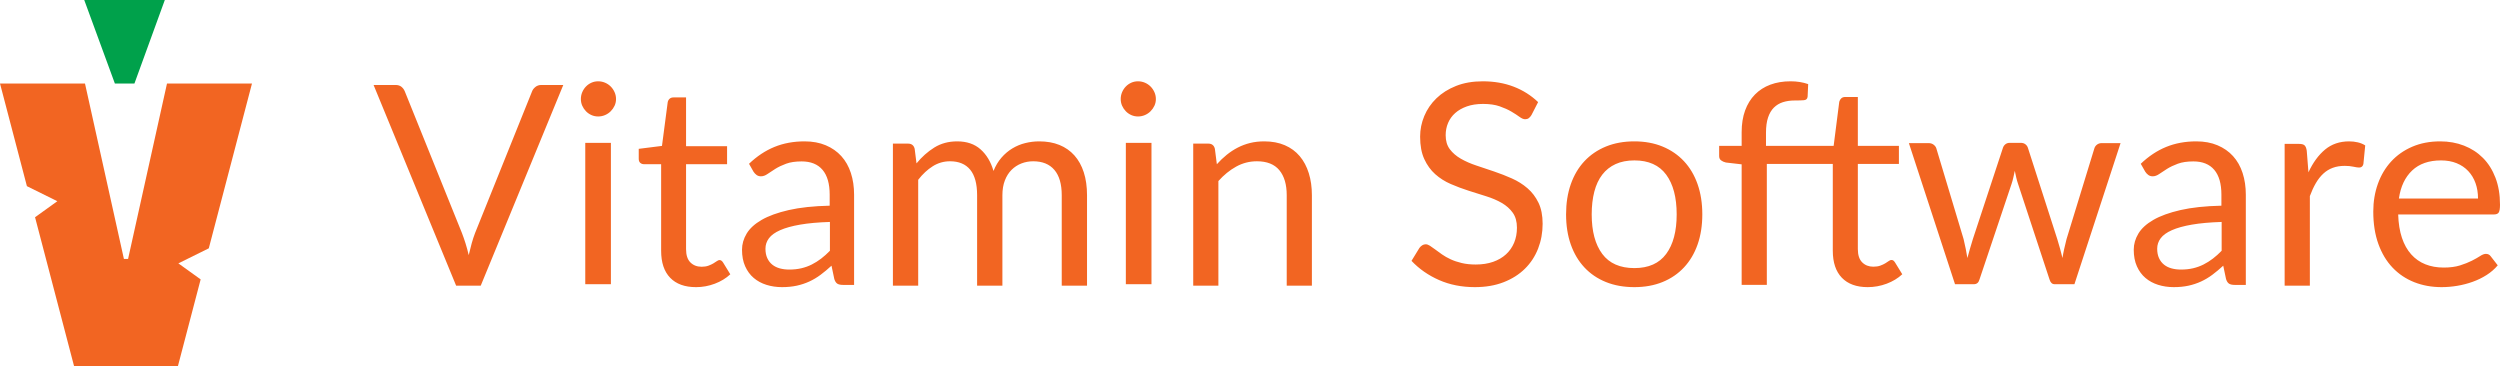
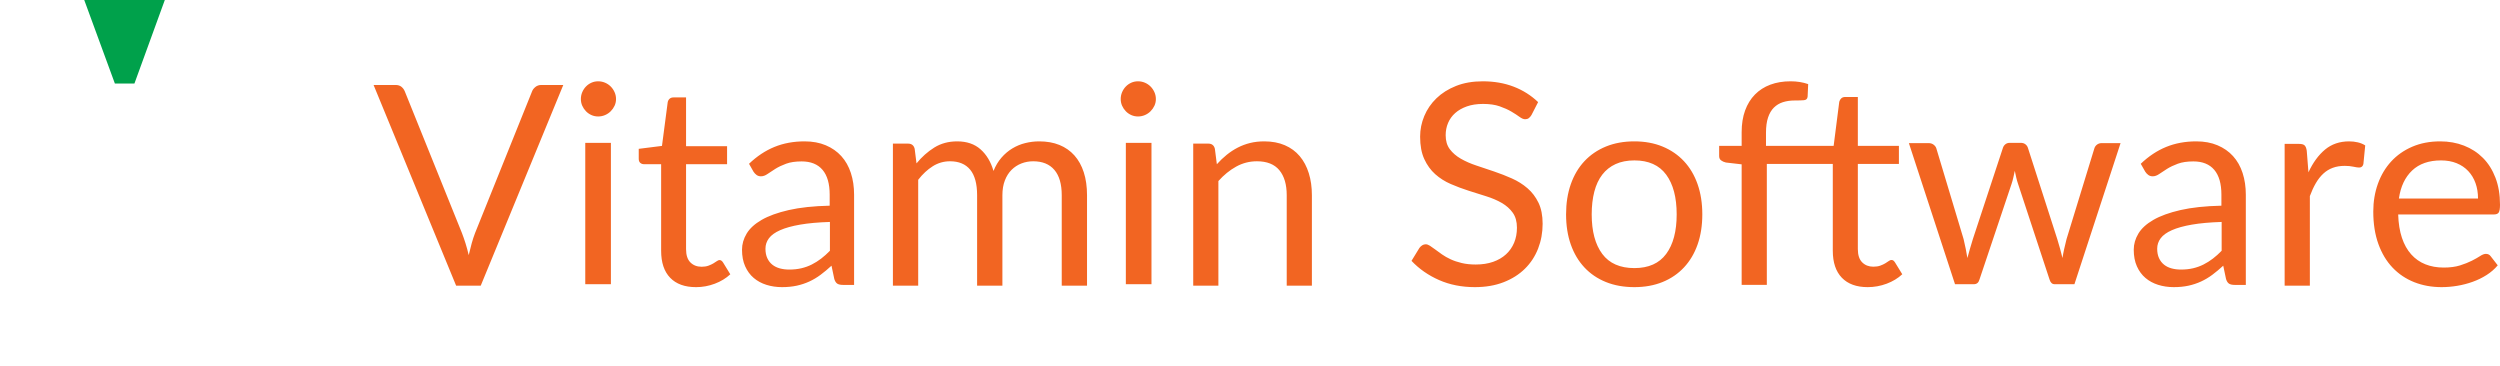
<svg xmlns="http://www.w3.org/2000/svg" height="500" viewBox="0 0 3413 500" width="3413">
  <g fill="none" fill-rule="evenodd">
    <path d="m115 0 41.817 114h26.716l41.467-114z" fill="#00a14b" />
    <g fill="#f26522">
-       <path d="m227.986 114-53.148 239.527h-2.838-2.839l-53.147-239.527h-116.014l36.727 140.148 41.544 20.553-30.426 21.875 53.309 203.424h70.846 70.845l31.072-118.568-30.426-21.876 41.545-20.553 58.964-225.003z" />
      <path d="m769 116-112.709 274h-33.581l-112.709-274h29.914c3.345 0 6.047.829 8.106 2.486s3.603 3.76 4.632 6.31l77.97 193.311c1.673 4.334 3.313 9.05 4.921 14.149 1.608 5.099 3.056 10.453 4.342 16.061 1.287-5.609 2.638-10.963 4.053-16.061 1.415-5.099 2.959-9.815 4.632-14.149l77.777-193.311c.772-2.167 2.284-4.175 4.535-6.023s4.986-2.773 8.202-2.773zm65 79v193h-35v-193zm7-59.811c0 3.276-.661 6.331-1.984 9.165s-3.087 5.354-5.291 7.559c-2.205 2.205-4.787 3.937-7.748 5.197s-6.079 1.89-9.354 1.89-6.331-.63-9.165-1.89-5.323-2.992-7.465-5.197c-2.142-2.205-3.843-4.724-5.102-7.559s-1.89-5.89-1.89-9.165.63-6.394 1.89-9.354c1.26-2.961 2.961-5.543 5.102-7.748 2.142-2.205 4.63-3.937 7.465-5.197s5.89-1.89 9.165-1.89 6.394.63 9.354 1.89 5.543 2.992 7.748 5.197c2.205 2.205 3.968 4.787 5.291 7.748 1.323 2.961 1.984 6.079 1.984 9.354zm109.173 256.811c-15.291 0-27.045-4.259-35.264-12.778-8.219-8.519-12.328-20.789-12.328-36.809v-118.247h-23.318c-2.039 0-3.759-.604-5.161-1.812s-2.102-3.083-2.102-5.626v-13.541l31.728-4.005 7.836-59.696c.382-1.907 1.242-3.465 2.58-4.673 1.338-1.208 3.09-1.812 5.256-1.812h17.202v66.562h56.002v24.603h-56.002v115.959c0 8.137 1.975 14.177 5.925 18.119 3.95 3.942 9.047 5.912 15.291 5.912 3.568 0 6.658-.477 9.27-1.43 2.612-.954 4.874-2.003 6.785-3.147 1.911-1.144 3.536-2.193 4.874-3.147s2.517-1.43 3.536-1.43c1.784 0 3.377 1.081 4.778 3.242l9.939 16.211c-5.861 5.467-12.933 9.759-21.216 12.874-8.282 3.115-16.82 4.673-25.612 4.673zm182.827-89c-15.894.5-29.43 1.717-40.608 3.653-11.178 1.936-20.288 4.464-27.33 7.586s-12.147 6.806-15.313 11.052c-3.166 4.246-4.749 8.991-4.749 14.236 0 4.995.84 9.304 2.52 12.925 1.68 3.622 3.974 6.587 6.881 8.898s6.332 3.996 10.273 5.058 8.173 1.592 12.696 1.592c6.073 0 11.63-.593 16.67-1.78 5.04-1.186 9.789-2.903 14.247-5.151 4.458-2.248 8.722-4.933 12.793-8.055 4.071-3.122 8.044-6.681 11.921-10.677zm-110.426-79.399c10.723-10.264 22.277-17.93 34.66-22.998s26.106-7.603 41.17-7.603c10.851 0 20.489 1.774 28.915 5.322 8.426 3.548 15.511 8.49 21.255 14.825s10.085 14.002 13.021 22.998c2.936 8.997 4.404 18.88 4.404 29.65v123.163h-15.128c-3.319 0-5.872-.539-7.66-1.616-1.787-1.077-3.191-3.199-4.213-6.367l-3.83-18.246c-5.106 4.688-10.085 8.838-14.936 12.449s-9.957 6.652-15.319 9.123c-5.362 2.471-11.074 4.372-17.138 5.702s-12.798 1.996-20.202 1.996c-7.532 0-14.617-1.045-21.255-3.136s-12.415-5.227-17.33-9.408c-4.915-4.181-8.808-9.472-11.681-15.871-2.872-6.399-4.309-13.97-4.309-22.713 0-7.603 2.106-14.92 6.319-21.953s11.043-13.273 20.489-18.722c9.447-5.449 21.766-9.915 36.957-13.4 15.192-3.485 33.83-5.48 55.915-5.987v-15.015c0-14.952-3.255-26.261-9.766-33.927-6.511-7.666-16.021-11.499-28.532-11.499-8.426 0-15.479 1.045-21.16 3.136s-10.596 4.435-14.745 7.032c-4.149 2.598-7.723 4.942-10.723 7.032-3 2.091-5.968 3.136-8.904 3.136-2.298 0-4.277-.602-5.936-1.806-1.66-1.204-3.064-2.693-4.213-4.467zm196.426 166.399v-193.937h20.637c4.886 0 7.908 2.361 9.065 7.084l2.507 19.911c7.2-8.807 15.301-16.018 24.301-21.634 9.001-5.616 19.415-8.424 31.245-8.424 13.115 0 23.755 3.637 31.92 10.913 8.165 7.275 14.047 17.103 17.647 29.483 2.829-7.02 6.461-13.082 10.897-18.188 4.436-5.105 9.418-9.317 14.947-12.636 5.529-3.318 11.411-5.743 17.647-7.275s12.569-2.297 18.997-2.297c10.286 0 19.447 1.627 27.484 4.882 8.036 3.255 14.851 8.009 20.444 14.263 5.593 6.254 9.868 13.944 12.826 23.069 2.957 9.126 4.436 19.56 4.436 31.302v123.484h-34.523v-123.484c0-15.188-3.343-26.707-10.029-34.556-6.686-7.849-16.329-11.774-28.93-11.774-5.657 0-11.026.989-16.104 2.967s-9.547 4.882-13.404 8.711c-3.857 3.829-6.911 8.647-9.161 14.454-2.25 5.807-3.375 12.54-3.375 20.198v123.484h-34.523v-123.484c0-15.571-3.15-27.186-9.451-34.844-6.3-7.658-15.494-11.487-27.58-11.487-8.486 0-16.329 2.265-23.53 6.796-7.2 4.531-13.822 10.689-19.865 18.475v144.543zm353-195v193h-35v-193zm6-59.811c0 3.276-.661 6.331-1.984 9.165s-3.087 5.354-5.291 7.559c-2.205 2.205-4.787 3.937-7.748 5.197-2.961 1.26-6.079 1.89-9.354 1.89-3.276 0-6.331-.63-9.165-1.89s-5.323-2.992-7.465-5.197c-2.142-2.205-3.843-4.724-5.102-7.559s-1.89-5.89-1.89-9.165.63-6.394 1.89-9.354c1.26-2.961 2.961-5.543 5.102-7.748 2.142-2.205 4.63-3.937 7.465-5.197s5.89-1.89 9.165-1.89c3.276 0 6.394.63 9.354 1.89 2.961 1.26 5.543 2.992 7.748 5.197 2.205 2.205 3.969 4.787 5.291 7.748 1.323 2.961 1.984 6.079 1.984 9.354zm83.246 89.017c4.223-4.722 8.701-8.998 13.436-12.827 4.735-3.829 9.757-7.115 15.068-9.86 5.31-2.744 10.941-4.85 16.891-6.318 5.95-1.468 12.38-2.202 19.29-2.202 10.621 0 19.994 1.755 28.12 5.265 8.126 3.51 14.908 8.487 20.346 14.933 5.438 6.445 9.565 14.199 12.38 23.261 2.815 9.062 4.223 19.081 4.223 30.057v123.484h-34.358v-123.484c0-14.678-3.359-26.069-10.077-34.173-6.718-8.105-16.923-12.157-30.615-12.157-10.109 0-19.546 2.425-28.312 7.275-8.765 4.85-16.859 11.423-24.281 19.719v142.82h-34.358v-193.937h20.538c4.863 0 7.87 2.361 9.021 7.084zm429.532-67.172c-1.156 1.918-2.409 3.357-3.757 4.316-1.349.959-2.987 1.439-4.913 1.439-2.184 0-4.753-1.087-7.707-3.261s-6.647-4.571-11.079-7.193-9.762-5.019-15.992-7.193c-6.23-2.174-13.777-3.261-22.64-3.261-8.35 0-15.703 1.119-22.062 3.357s-11.689 5.275-15.992 9.111c-4.303 3.836-7.547 8.344-9.73 13.523-2.184 5.179-3.276 10.773-3.276 16.783 0 7.672 1.895 14.034 5.684 19.085 3.789 5.051 8.799 9.367 15.029 12.947 6.23 3.58 13.295 6.681 21.195 9.303s15.992 5.339 24.278 8.152c8.285 2.813 16.378 5.978 24.278 9.495 7.9 3.517 14.965 7.96 21.195 13.331s11.24 11.956 15.029 19.756c3.789 7.8 5.684 17.391 5.684 28.771 0 12.02-2.055 23.305-6.166 33.854s-10.116 19.724-18.016 27.525c-7.9 7.8-17.598 13.938-29.095 18.414-11.497 4.476-24.567 6.713-39.21 6.713-17.984 0-34.297-3.229-48.941-9.686-14.644-6.458-27.168-15.185-37.573-26.182l10.79-17.646c1.028-1.407 2.28-2.589 3.757-3.548 1.477-.959 3.115-1.439 4.913-1.439 1.67 0 3.565.671 5.684 2.014s4.528 3.037 7.226 5.083c2.698 2.046 5.78 4.284 9.249 6.713 3.468 2.43 7.418 4.667 11.85 6.713s9.473 3.74 15.125 5.083c5.652 1.343 12.01 2.014 19.075 2.014 8.863 0 16.763-1.215 23.7-3.644 6.937-2.43 12.813-5.85 17.63-10.262s8.51-9.686 11.079-15.824 3.854-12.979 3.854-20.524c0-8.312-1.895-15.121-5.684-20.428-3.789-5.307-8.767-9.75-14.933-13.331-6.166-3.58-13.231-6.617-21.195-9.111s-16.057-5.051-24.278-7.672-16.314-5.658-24.278-9.111-15.029-7.928-21.195-13.427c-6.166-5.499-11.143-12.372-14.933-20.619-3.789-8.248-5.684-18.446-5.684-30.594 0-9.718 1.895-19.117 5.684-28.196s9.313-17.135 16.57-24.168 16.185-12.659 26.783-16.879c10.597-4.22 22.768-6.33 36.513-6.33 15.415 0 29.448 2.43 42.101 7.289 12.653 4.859 23.796 11.892 33.43 21.099zm140.414 35.966c14.249 0 27.085 2.353 38.509 7.059 11.424 4.706 21.18 11.384 29.267 20.034 8.087 8.649 14.281 19.111 18.581 31.386s6.45 25.98 6.45 41.116c0 15.264-2.15 29.001-6.45 41.212s-10.494 22.641-18.581 31.291c-8.087 8.649-17.843 15.295-29.267 19.938-11.424 4.643-24.261 6.964-38.509 6.964-14.377 0-27.309-2.321-38.798-6.964s-21.276-11.289-29.363-19.938c-8.087-8.649-14.281-19.08-18.581-31.291s-6.45-25.948-6.45-41.212c0-15.137 2.15-28.842 6.45-41.116s10.494-22.736 18.581-31.386c8.087-8.649 17.875-15.327 29.363-20.034 11.489-4.706 24.421-7.059 38.798-7.059zm.098 173c19.366 0 33.825-6.446 43.379-19.337s14.331-30.881 14.331-53.971c0-23.217-4.777-41.304-14.331-54.259s-24.013-19.433-43.379-19.433c-9.812 0-18.365 1.668-25.659 5.003-7.294 3.335-13.362 8.145-18.204 14.431s-8.456 14.014-10.845 23.185c-2.388 9.172-3.583 19.529-3.583 31.074 0 23.089 4.809 41.079 14.427 53.971s24.239 19.337 43.863 19.337zm305.034-142.218v116.223c0 8.156 1.984 14.209 5.952 18.16 3.968 3.951 9.025 5.926 15.169 5.926 3.712 0 6.88-.478 9.505-1.434s4.896-2.007 6.816-3.154c1.92-1.147 3.52-2.198 4.8-3.154s2.432-1.434 3.456-1.434c1.152 0 2.08.255 2.784.765s1.44 1.338 2.208 2.485l9.985 16.248c-5.888 5.48-12.993 9.781-21.313 12.903-8.321 3.122-16.961 4.683-25.922 4.683-15.233 0-26.978-4.269-35.234-12.807s-12.385-20.836-12.385-36.893v-118.517h-90.054v165.159h-34.37v-164.586l-21.505-2.485c-2.688-.637-4.896-1.625-6.624-2.963s-2.592-3.282-2.592-5.83v-13.954h30.722v-18.733c0-11.087 1.568-20.932 4.704-29.534 3.136-8.602 7.616-15.866 13.441-21.792s12.833-10.418 21.025-13.477c8.193-3.059 17.409-4.588 27.65-4.588 8.705 0 16.705 1.274 24.002 3.823l-.768 17.013c-.256 3.059-1.952 4.715-5.088 4.97-3.136.255-7.328.382-12.577.382-5.888 0-11.233.765-16.033 2.294s-8.929 4.014-12.385 7.455c-3.456 3.441-6.112 7.965-7.969 13.572s-2.784 12.553-2.784 20.836v17.778h92.358l7.68-60.214c.512-1.912 1.44-3.473 2.784-4.683 1.344-1.211 3.104-1.816 5.28-1.816h17.281v66.714h56.068v24.659zm358.676-28.402-62.985 192.62h-27.076c-3.328 0-5.633-2.155-6.913-6.465l-43.014-130.632c-1.024-2.916-1.856-5.863-2.496-8.842-.64-2.979-1.28-5.926-1.92-8.842-.64 2.916-1.28 5.863-1.92 8.842-.64 2.979-1.472 5.99-2.496 9.032l-43.782 130.441c-1.152 4.31-3.712 6.465-7.681 6.465h-25.732l-62.985-192.62h26.884c2.688 0 4.961.697 6.817 2.092 1.856 1.394 3.104 3.042 3.745 4.944l37.253 123.976c2.176 9.127 3.905 17.747 5.185 25.86 1.152-4.183 2.336-8.43 3.552-12.74 1.216-4.31 2.528-8.683 3.937-13.12l41.094-124.737c.64-1.901 1.76-3.486 3.36-4.754s3.552-1.901 5.857-1.901h14.978c2.56 0 4.673.634 6.337 1.901s2.816 2.852 3.456 4.754l40.134 124.737c1.408 4.437 2.688 8.81 3.841 13.12 1.152 4.31 2.24 8.557 3.264 12.74.64-4.183 1.44-8.398 2.4-12.645.96-4.247 2.016-8.652 3.168-13.215l38.021-123.976c.64-2.028 1.856-3.708 3.648-5.039s3.905-1.997 6.337-1.997zm138 107.62c-15.894.5-29.43 1.717-40.608 3.653-11.178 1.936-20.288 4.464-27.33 7.586s-12.147 6.806-15.313 11.052c-3.166 4.246-4.749 8.991-4.749 14.236 0 4.995.84 9.304 2.52 12.925 1.68 3.622 3.974 6.587 6.881 8.898s6.332 3.996 10.273 5.058 8.173 1.592 12.696 1.592c6.073 0 11.63-.593 16.67-1.78 5.04-1.186 9.789-2.903 14.247-5.151 4.458-2.248 8.722-4.933 12.793-8.055 4.071-3.122 8.044-6.681 11.921-10.677zm-110.426-79.399c10.723-10.264 22.277-17.93 34.66-22.998s26.106-7.603 41.17-7.603c10.851 0 20.489 1.774 28.915 5.322 8.426 3.548 15.511 8.49 21.255 14.825s10.085 14.002 13.021 22.998c2.936 8.997 4.404 18.88 4.404 29.65v123.163h-15.128c-3.319 0-5.872-.539-7.66-1.616-1.787-1.077-3.191-3.199-4.213-6.367l-3.83-18.246c-5.106 4.688-10.085 8.838-14.936 12.449s-9.957 6.652-15.319 9.123c-5.362 2.471-11.074 4.372-17.138 5.702s-12.798 1.996-20.202 1.996c-7.532 0-14.617-1.045-21.255-3.136s-12.415-5.227-17.33-9.408c-4.915-4.181-8.808-9.472-11.681-15.871-2.872-6.399-4.309-13.97-4.309-22.713 0-7.603 2.106-14.92 6.319-21.953s11.043-13.273 20.489-18.722c9.447-5.449 21.766-9.915 36.957-13.4 15.192-3.485 33.83-5.48 55.915-5.987v-15.015c0-14.952-3.255-26.261-9.766-33.927-6.511-7.666-16.021-11.499-28.532-11.499-8.426 0-15.479 1.045-21.16 3.136s-10.596 4.435-14.745 7.032c-4.149 2.598-7.723 4.942-10.723 7.032-3 2.091-5.968 3.136-8.904 3.136-2.298 0-4.277-.602-5.936-1.806-1.66-1.204-3.064-2.693-4.213-4.467zm228.926 11.627c6.154-13.248 13.718-23.598 22.692-31.05 8.974-7.452 19.936-11.178 32.885-11.178 4.103 0 8.045.446 11.827 1.338 3.782.892 7.147 2.293 10.096 4.204l-2.5 25.413c-.769 3.185-2.692 4.777-5.769 4.777-1.795 0-4.423-.382-7.885-1.146-3.462-.764-7.372-1.146-11.731-1.146-6.154 0-11.635.892-16.442 2.675-4.808 1.783-9.103 4.427-12.885 7.93s-7.179 7.834-10.192 12.993c-3.013 5.159-5.737 11.051-8.173 17.675v122.289h-34.423v-193.561h19.615c3.718 0 6.282.701 7.692 2.102 1.41 1.401 2.372 3.822 2.885 7.261zm231.5 35.772c0-7.649-1.137-14.65-3.412-21.004s-5.588-11.843-9.942-16.47c-4.354-4.626-9.65-8.204-15.888-10.733-6.238-2.529-13.321-3.794-21.249-3.794-16.635 0-29.794 4.595-39.477 13.786-9.682 9.191-15.693 21.929-18.032 38.214zm26.911 91.236c-4.248 5.088-9.332 9.508-15.253 13.26s-12.261 6.837-19.018 9.254c-6.758 2.417-13.741 4.229-20.949 5.438s-14.352 1.813-21.432 1.813c-13.516 0-25.969-2.258-37.361-6.773-11.392-4.516-21.239-11.13-29.541-19.843-8.303-8.713-14.771-19.493-19.405-32.34-4.634-12.847-6.951-27.602-6.951-44.265 0-13.483 2.092-26.075 6.275-37.778 4.183-11.702 10.201-21.846 18.053-30.432 7.852-8.586 17.442-15.327 28.769-20.224 11.327-4.897 24.071-7.346 38.23-7.346 11.714 0 22.558 1.94 32.534 5.819 9.976 3.88 18.6 9.476 25.873 16.79s12.969 16.345 17.088 27.093 6.179 22.991 6.179 36.728c0 5.342-.579 8.904-1.738 10.685-1.158 1.781-3.347 2.671-6.565 2.671h-130.715c.386 12.211 2.092 22.832 5.117 31.863 3.025 9.031 7.24 16.567 12.647 22.609 5.406 6.042 11.842 10.557 19.308 13.547s15.833 4.484 25.1 4.484c8.624 0 16.058-.986 22.301-2.957s11.617-4.102 16.122-6.392 8.27-4.42 11.295-6.392c3.025-1.972 5.631-2.957 7.82-2.957 2.832 0 5.02 1.081 6.565 3.244z" />
    </g>
  </g>
</svg>